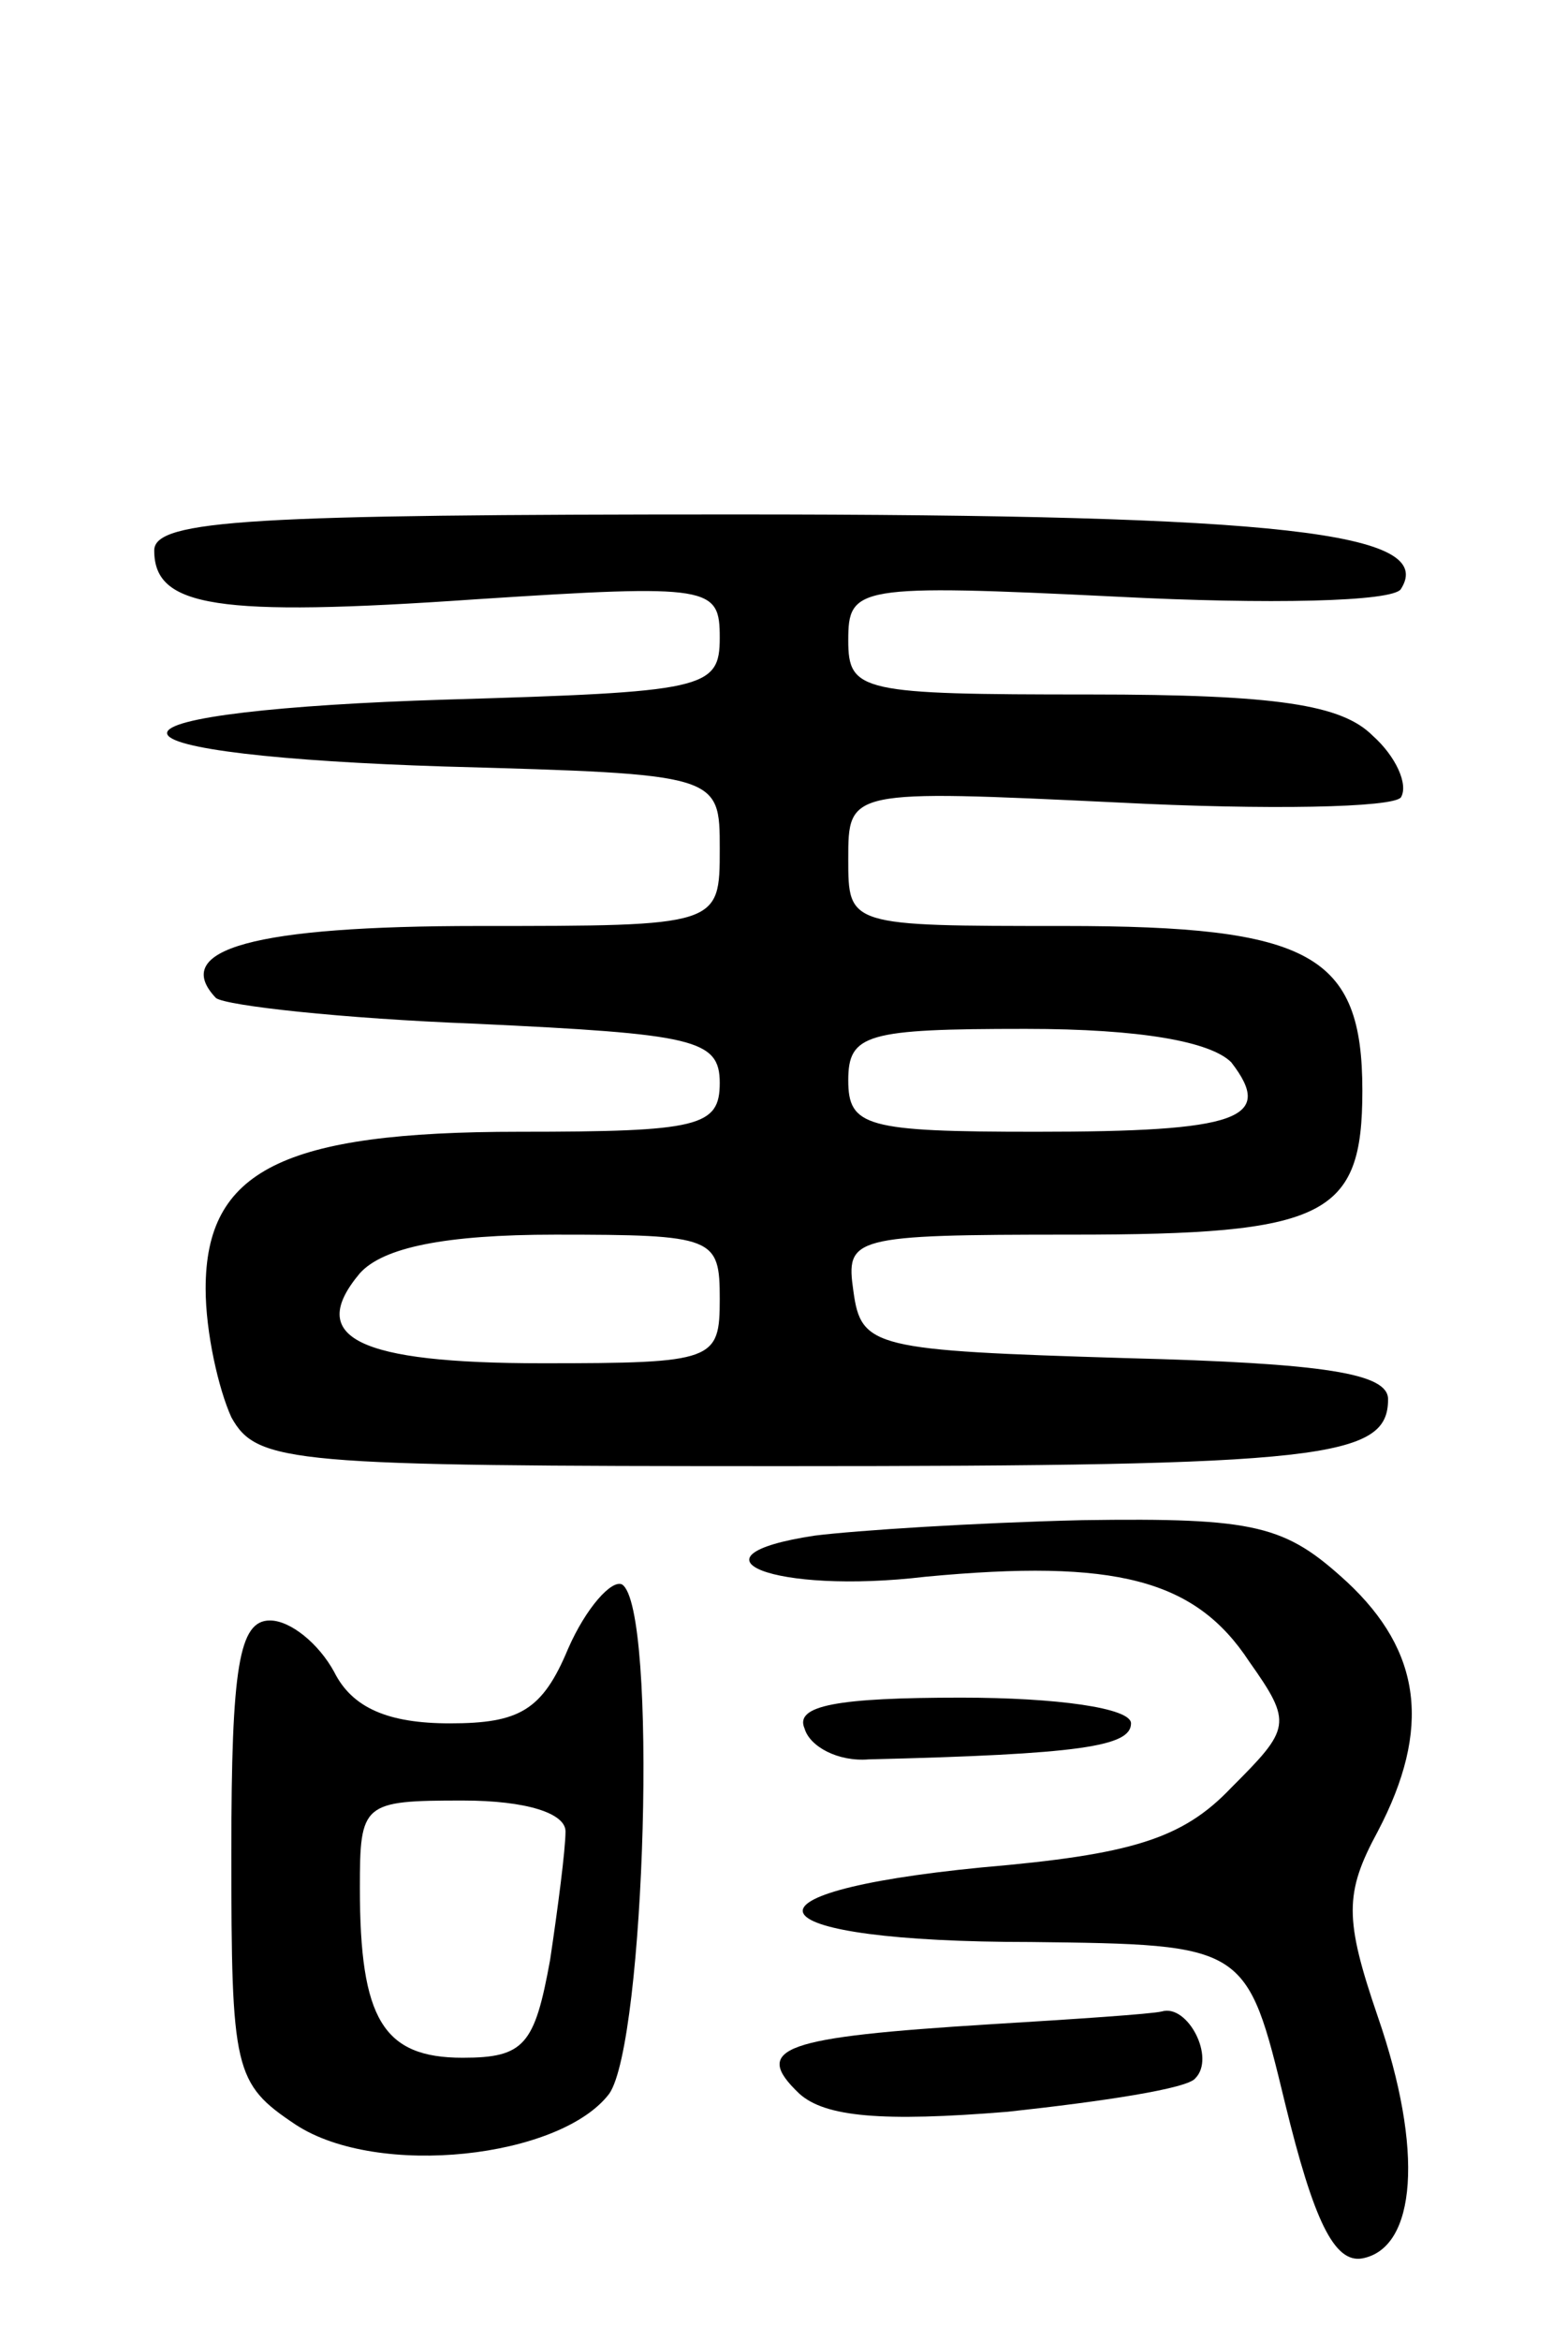
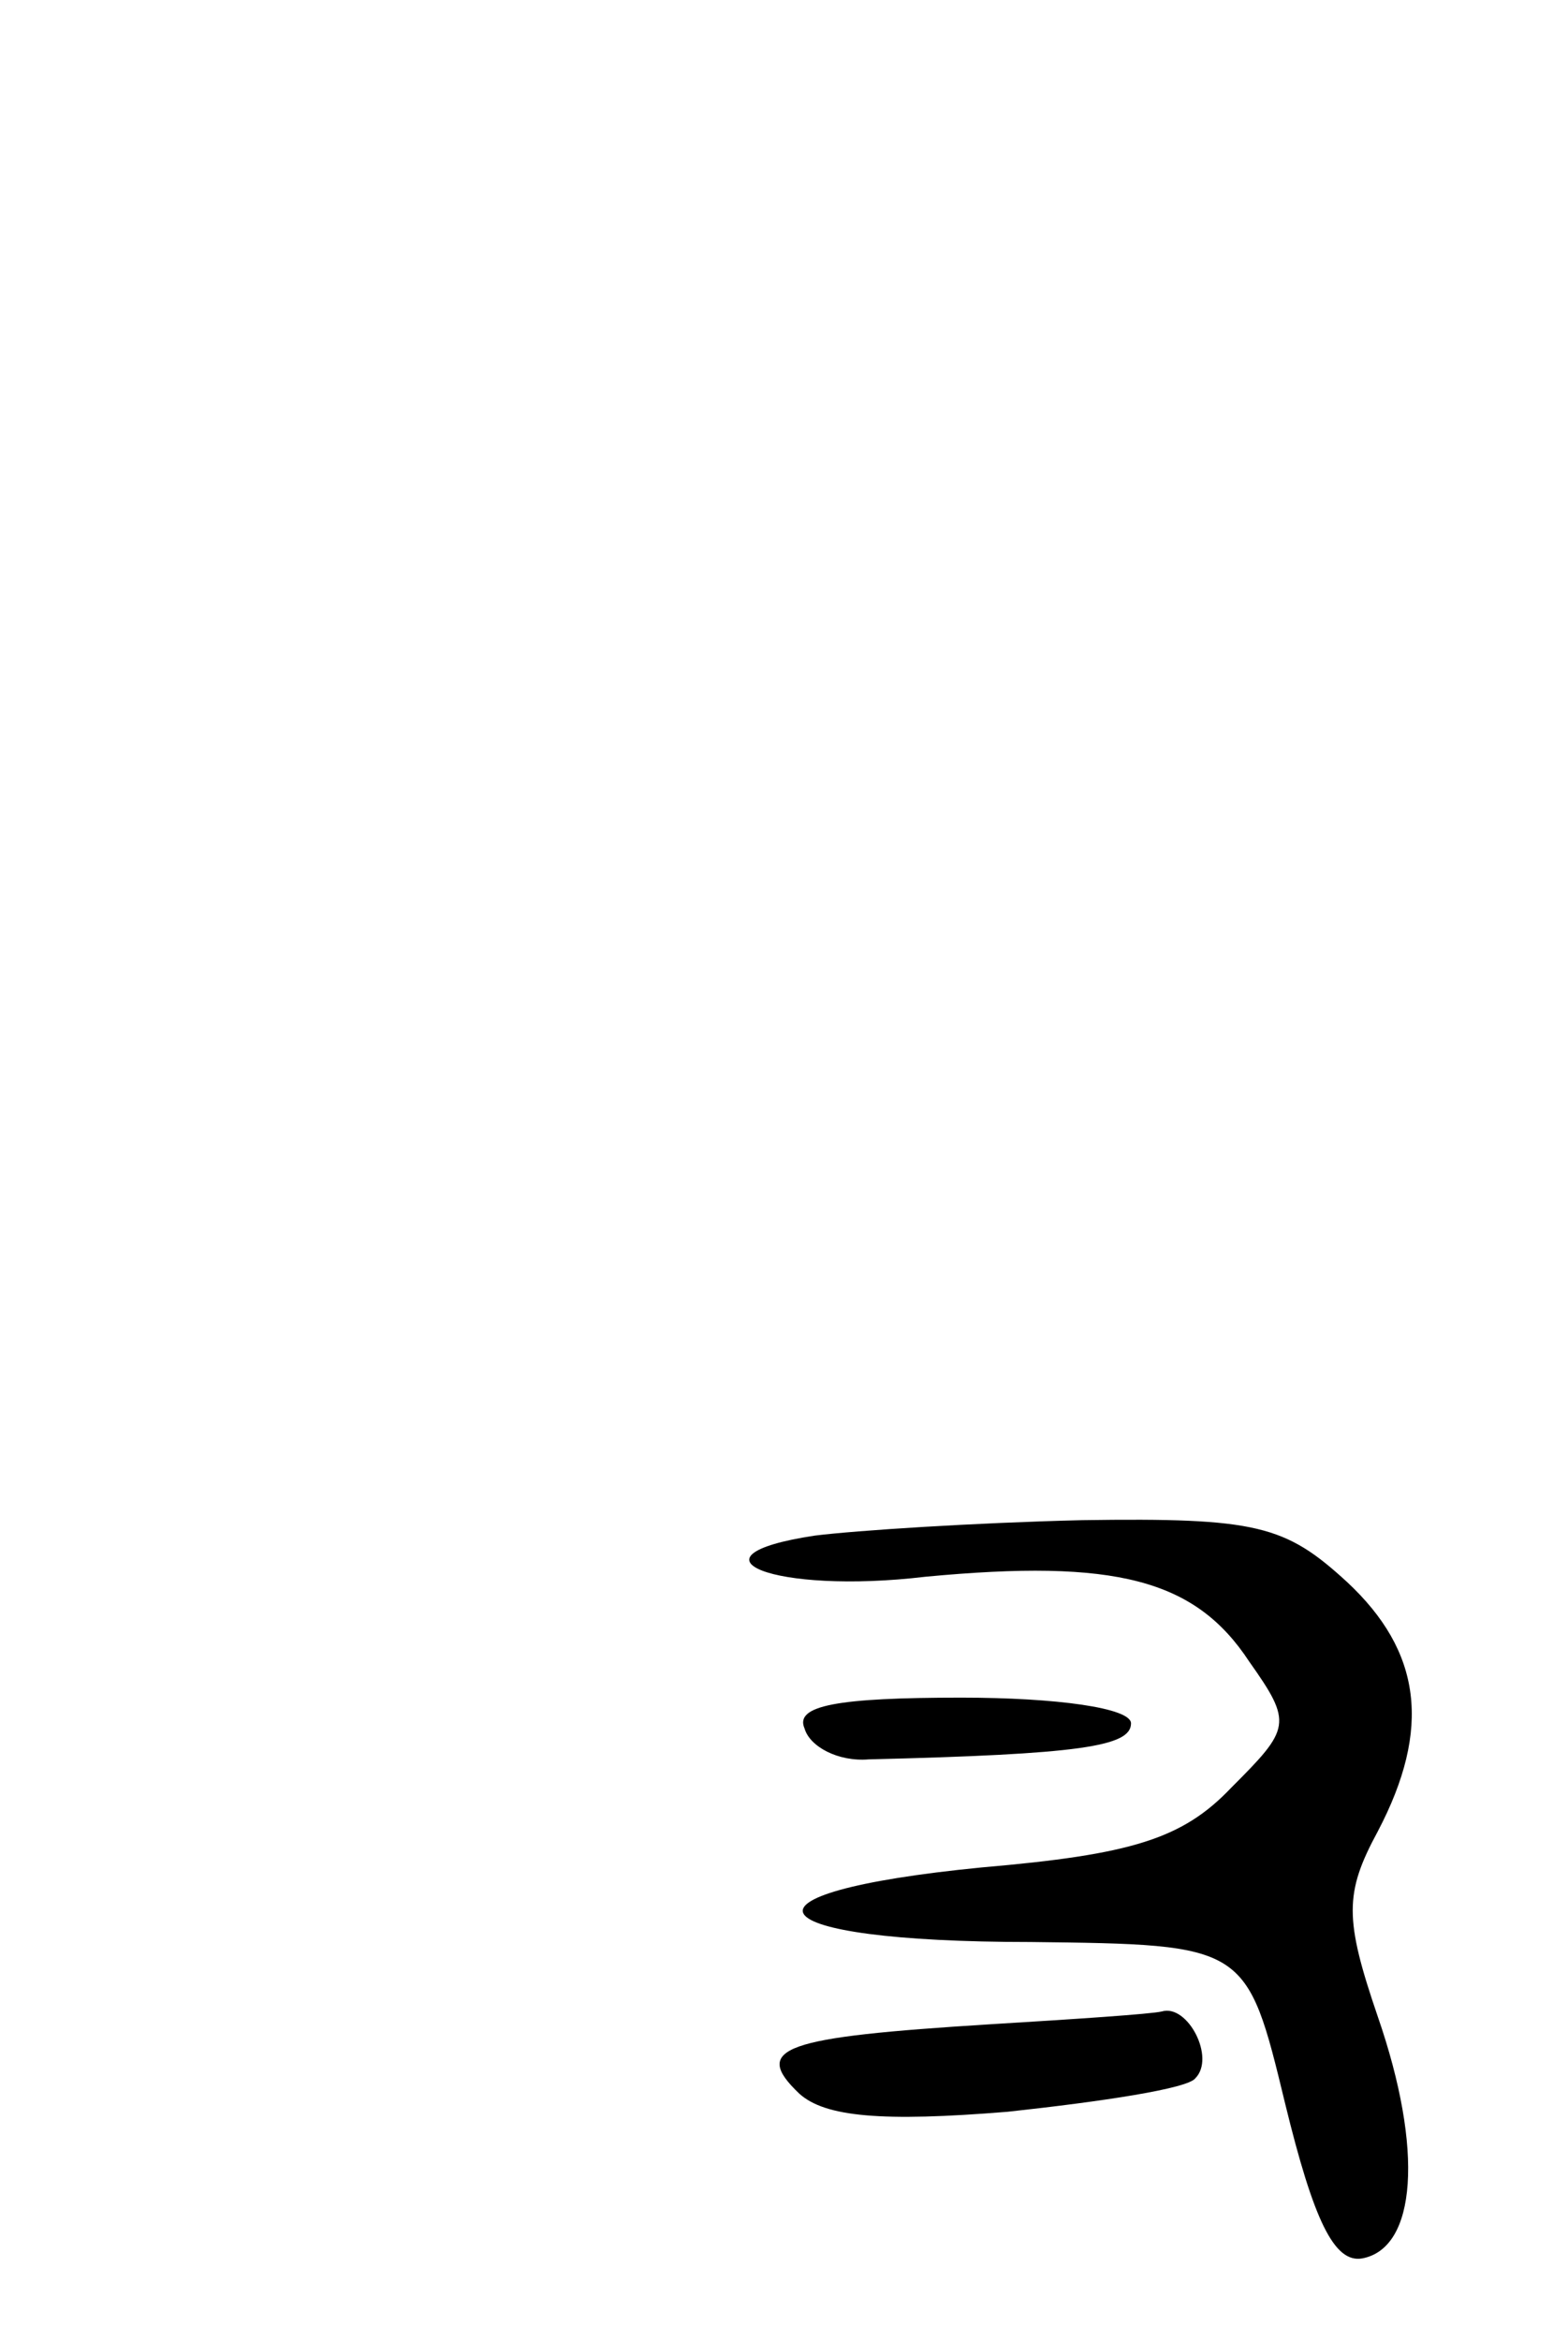
<svg xmlns="http://www.w3.org/2000/svg" version="1.0" width="61" height="91" viewBox="0 0 61 91">
  <g transform="translate(0,91) scale(0.1,-0.1)">
-     <path d="M60 696 c0 -22 24 -26 125 -19 92 6 95 5 95 -15 0 -20 -6 -21 -107 -24 -64 -2 -108 -7 -108 -13 0 -6 44 -11 108 -13 107 -3 107 -3 107 -32 0 -30 0 -30 -94 -30 -87 0 -120 -9 -102 -28 4 -3 49 -8 101 -10 85 -4 95 -6 95 -23 0 -17 -8 -19 -78 -19 -92 0 -122 -15 -122 -61 0 -17 5 -39 10 -50 10 -18 23 -19 215 -19 210 0 235 3 235 26 0 10 -24 14 -102 16 -98 3 -103 4 -106 26 -3 21 -1 22 85 22 99 0 113 7 113 56 0 53 -20 64 -116 64 -84 0 -84 0 -84 26 0 27 0 27 105 22 58 -3 107 -2 110 2 3 5 -2 16 -11 24 -12 12 -37 16 -110 16 -89 0 -94 1 -94 21 0 21 3 22 105 17 58 -3 107 -2 110 3 14 22 -46 29 -259 29 -187 0 -226 -2 -226 -14z m419 -199 c17 -22 3 -27 -76 -27 -66 0 -73 2 -73 20 0 18 7 20 69 20 45 0 72 -5 80 -13z m-199 -92 c0 -24 -2 -25 -69 -25 -72 0 -92 10 -71 35 9 10 33 15 76 15 62 0 64 -1 64 -25z" />
    <path d="M317 313 c-53 -8 -16 -23 43 -16 74 7 105 -1 126 -33 17 -24 16 -26 -7 -49 -19 -20 -39 -26 -97 -31 -102 -10 -89 -29 19 -29 84 -1 84 -1 99 -63 11 -45 19 -62 30 -60 21 4 24 42 6 94 -13 38 -13 48 0 72 21 40 17 70 -12 97 -24 22 -35 25 -103 24 -42 -1 -88 -4 -104 -6z" />
-     <path d="M221 269 c-10 -24 -19 -29 -46 -29 -24 0 -38 6 -45 20 -6 11 -17 20 -25 20 -12 0 -15 -18 -15 -90 0 -85 1 -90 25 -106 32 -21 103 -13 122 12 14 20 19 189 5 198 -4 2 -14 -9 -21 -25z m-1 -71 c0 -7 -3 -30 -6 -50 -6 -33 -10 -38 -34 -38 -31 0 -40 15 -40 66 0 33 1 34 40 34 25 0 40 -5 40 -12z" />
    <path d="M313 238 c2 -7 13 -13 25 -12 82 2 102 5 102 14 0 6 -29 10 -66 10 -48 0 -65 -3 -61 -12z" />
    <path d="M385 123 c-80 -5 -93 -9 -74 -27 10 -9 32 -11 81 -7 37 4 70 9 73 13 8 8 -3 29 -13 26 -4 -1 -34 -3 -67 -5z" />
  </g>
</svg>